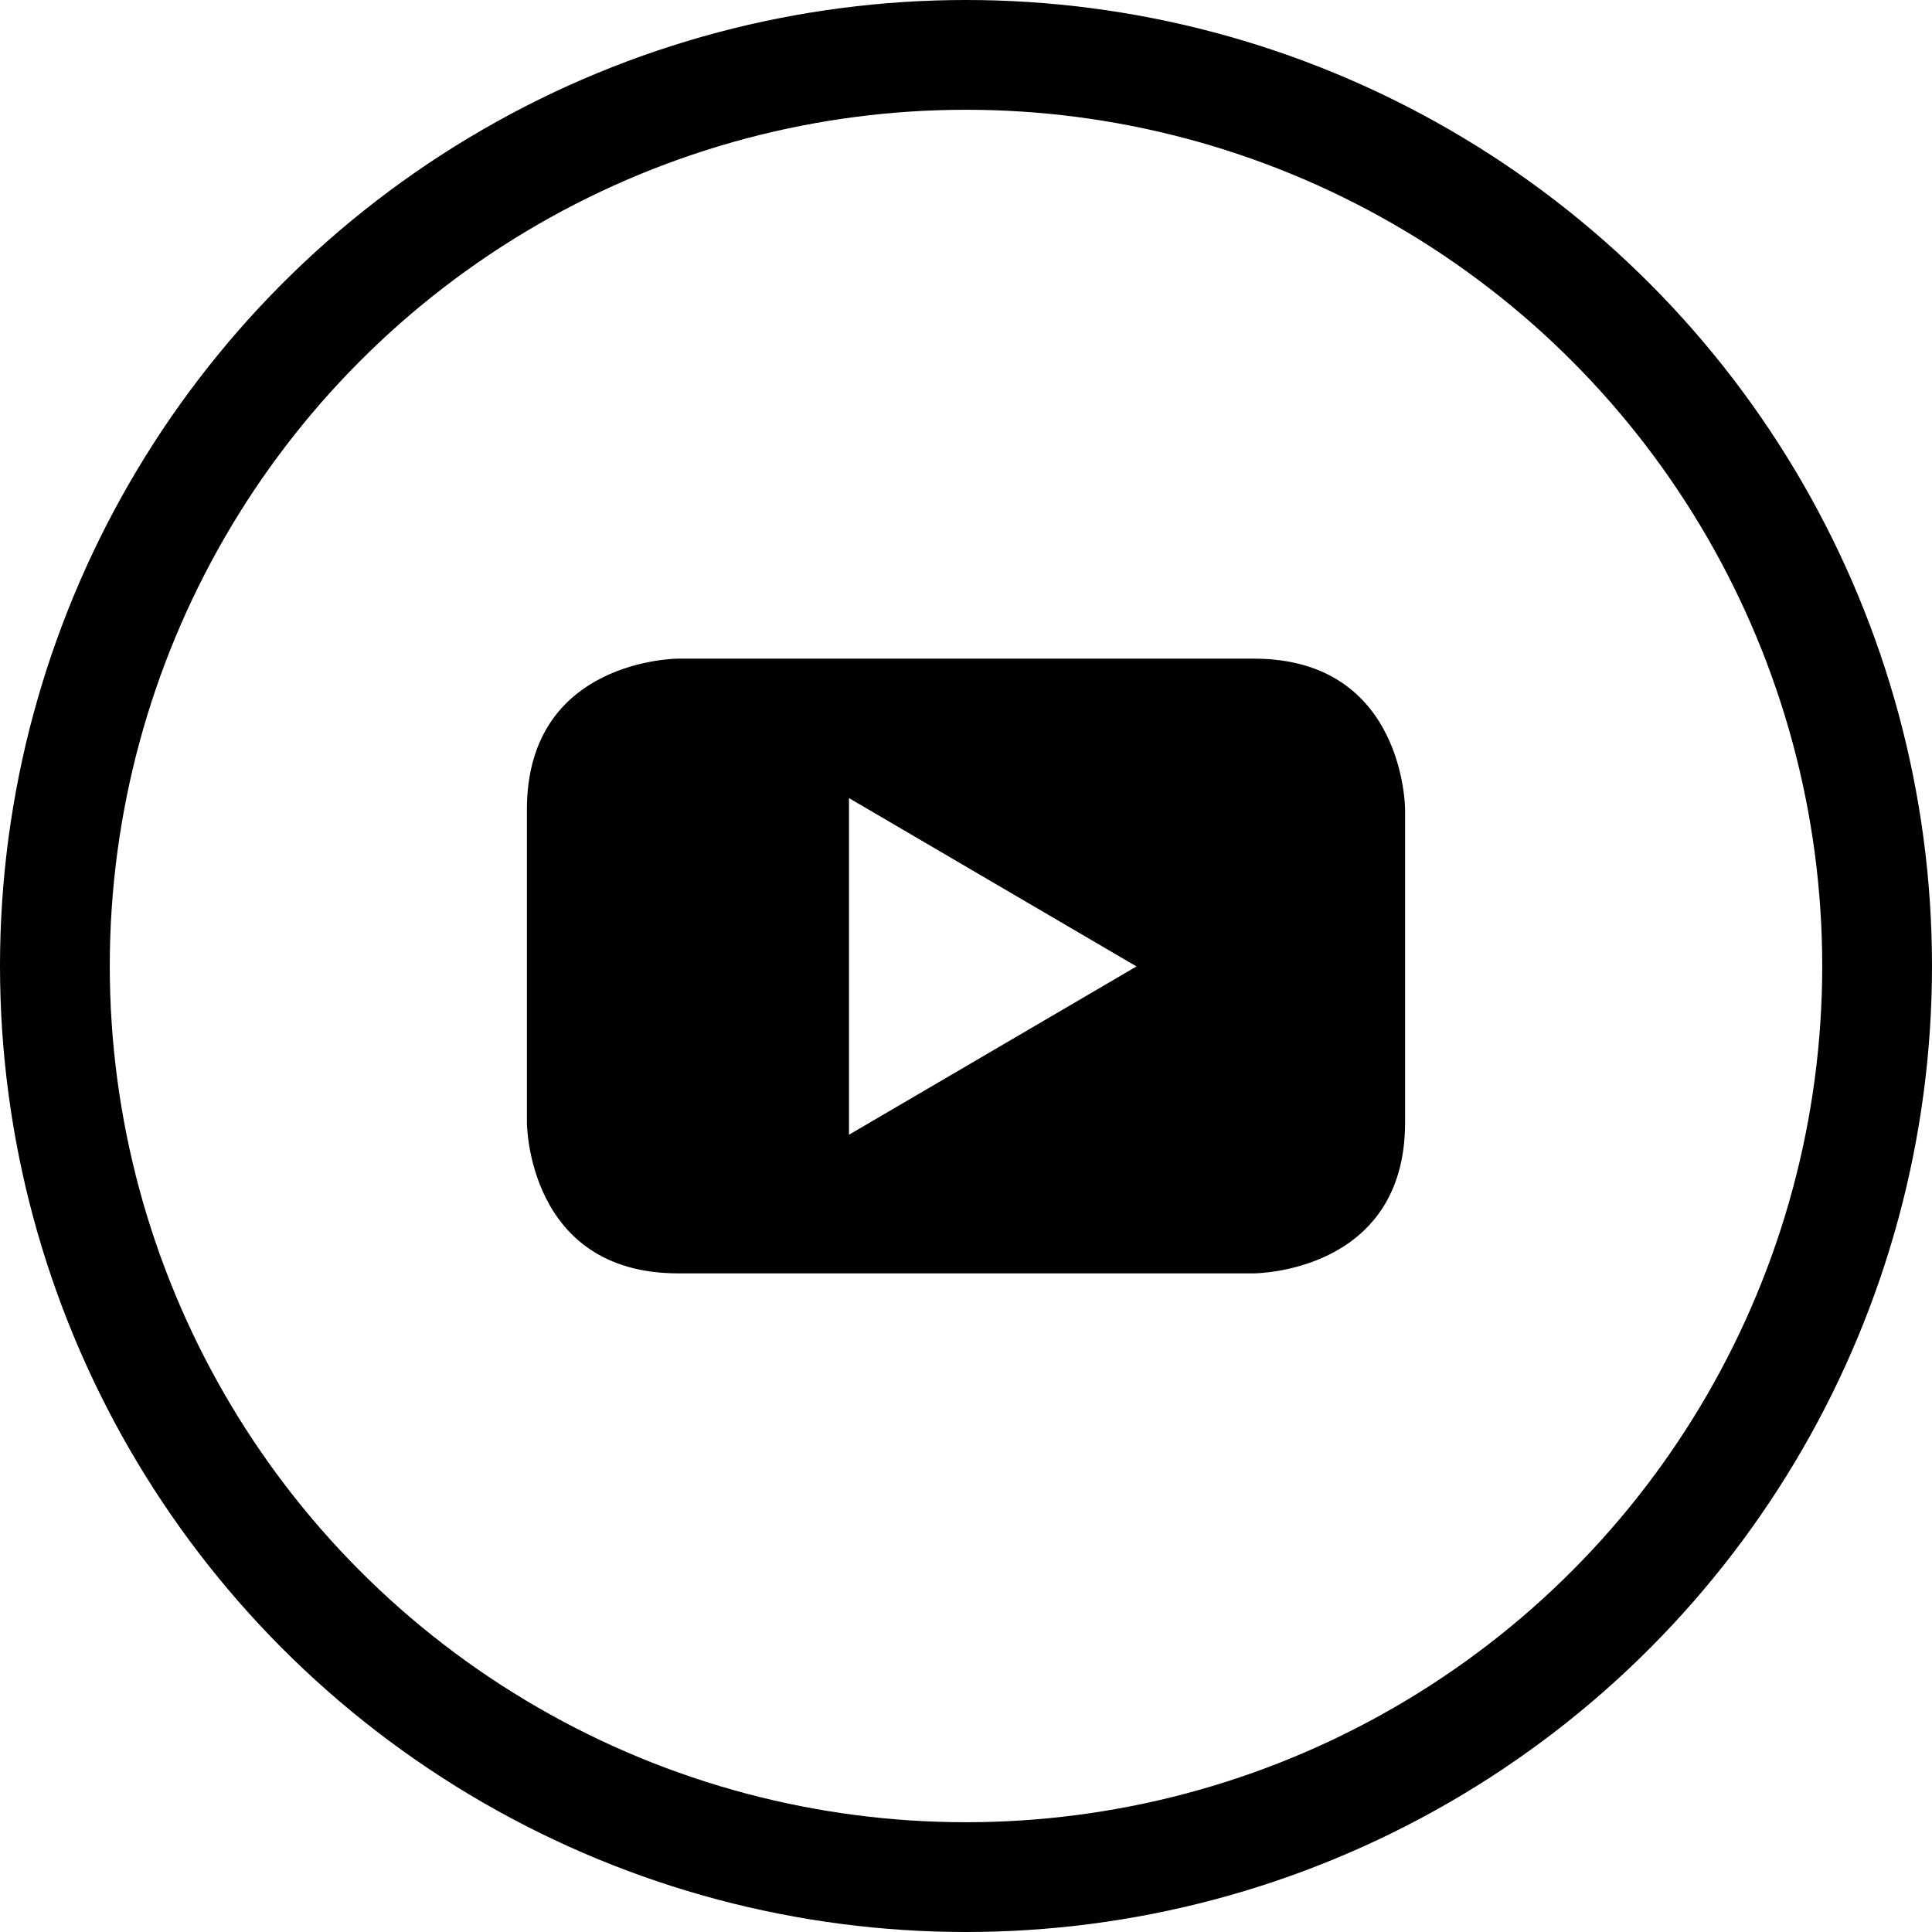
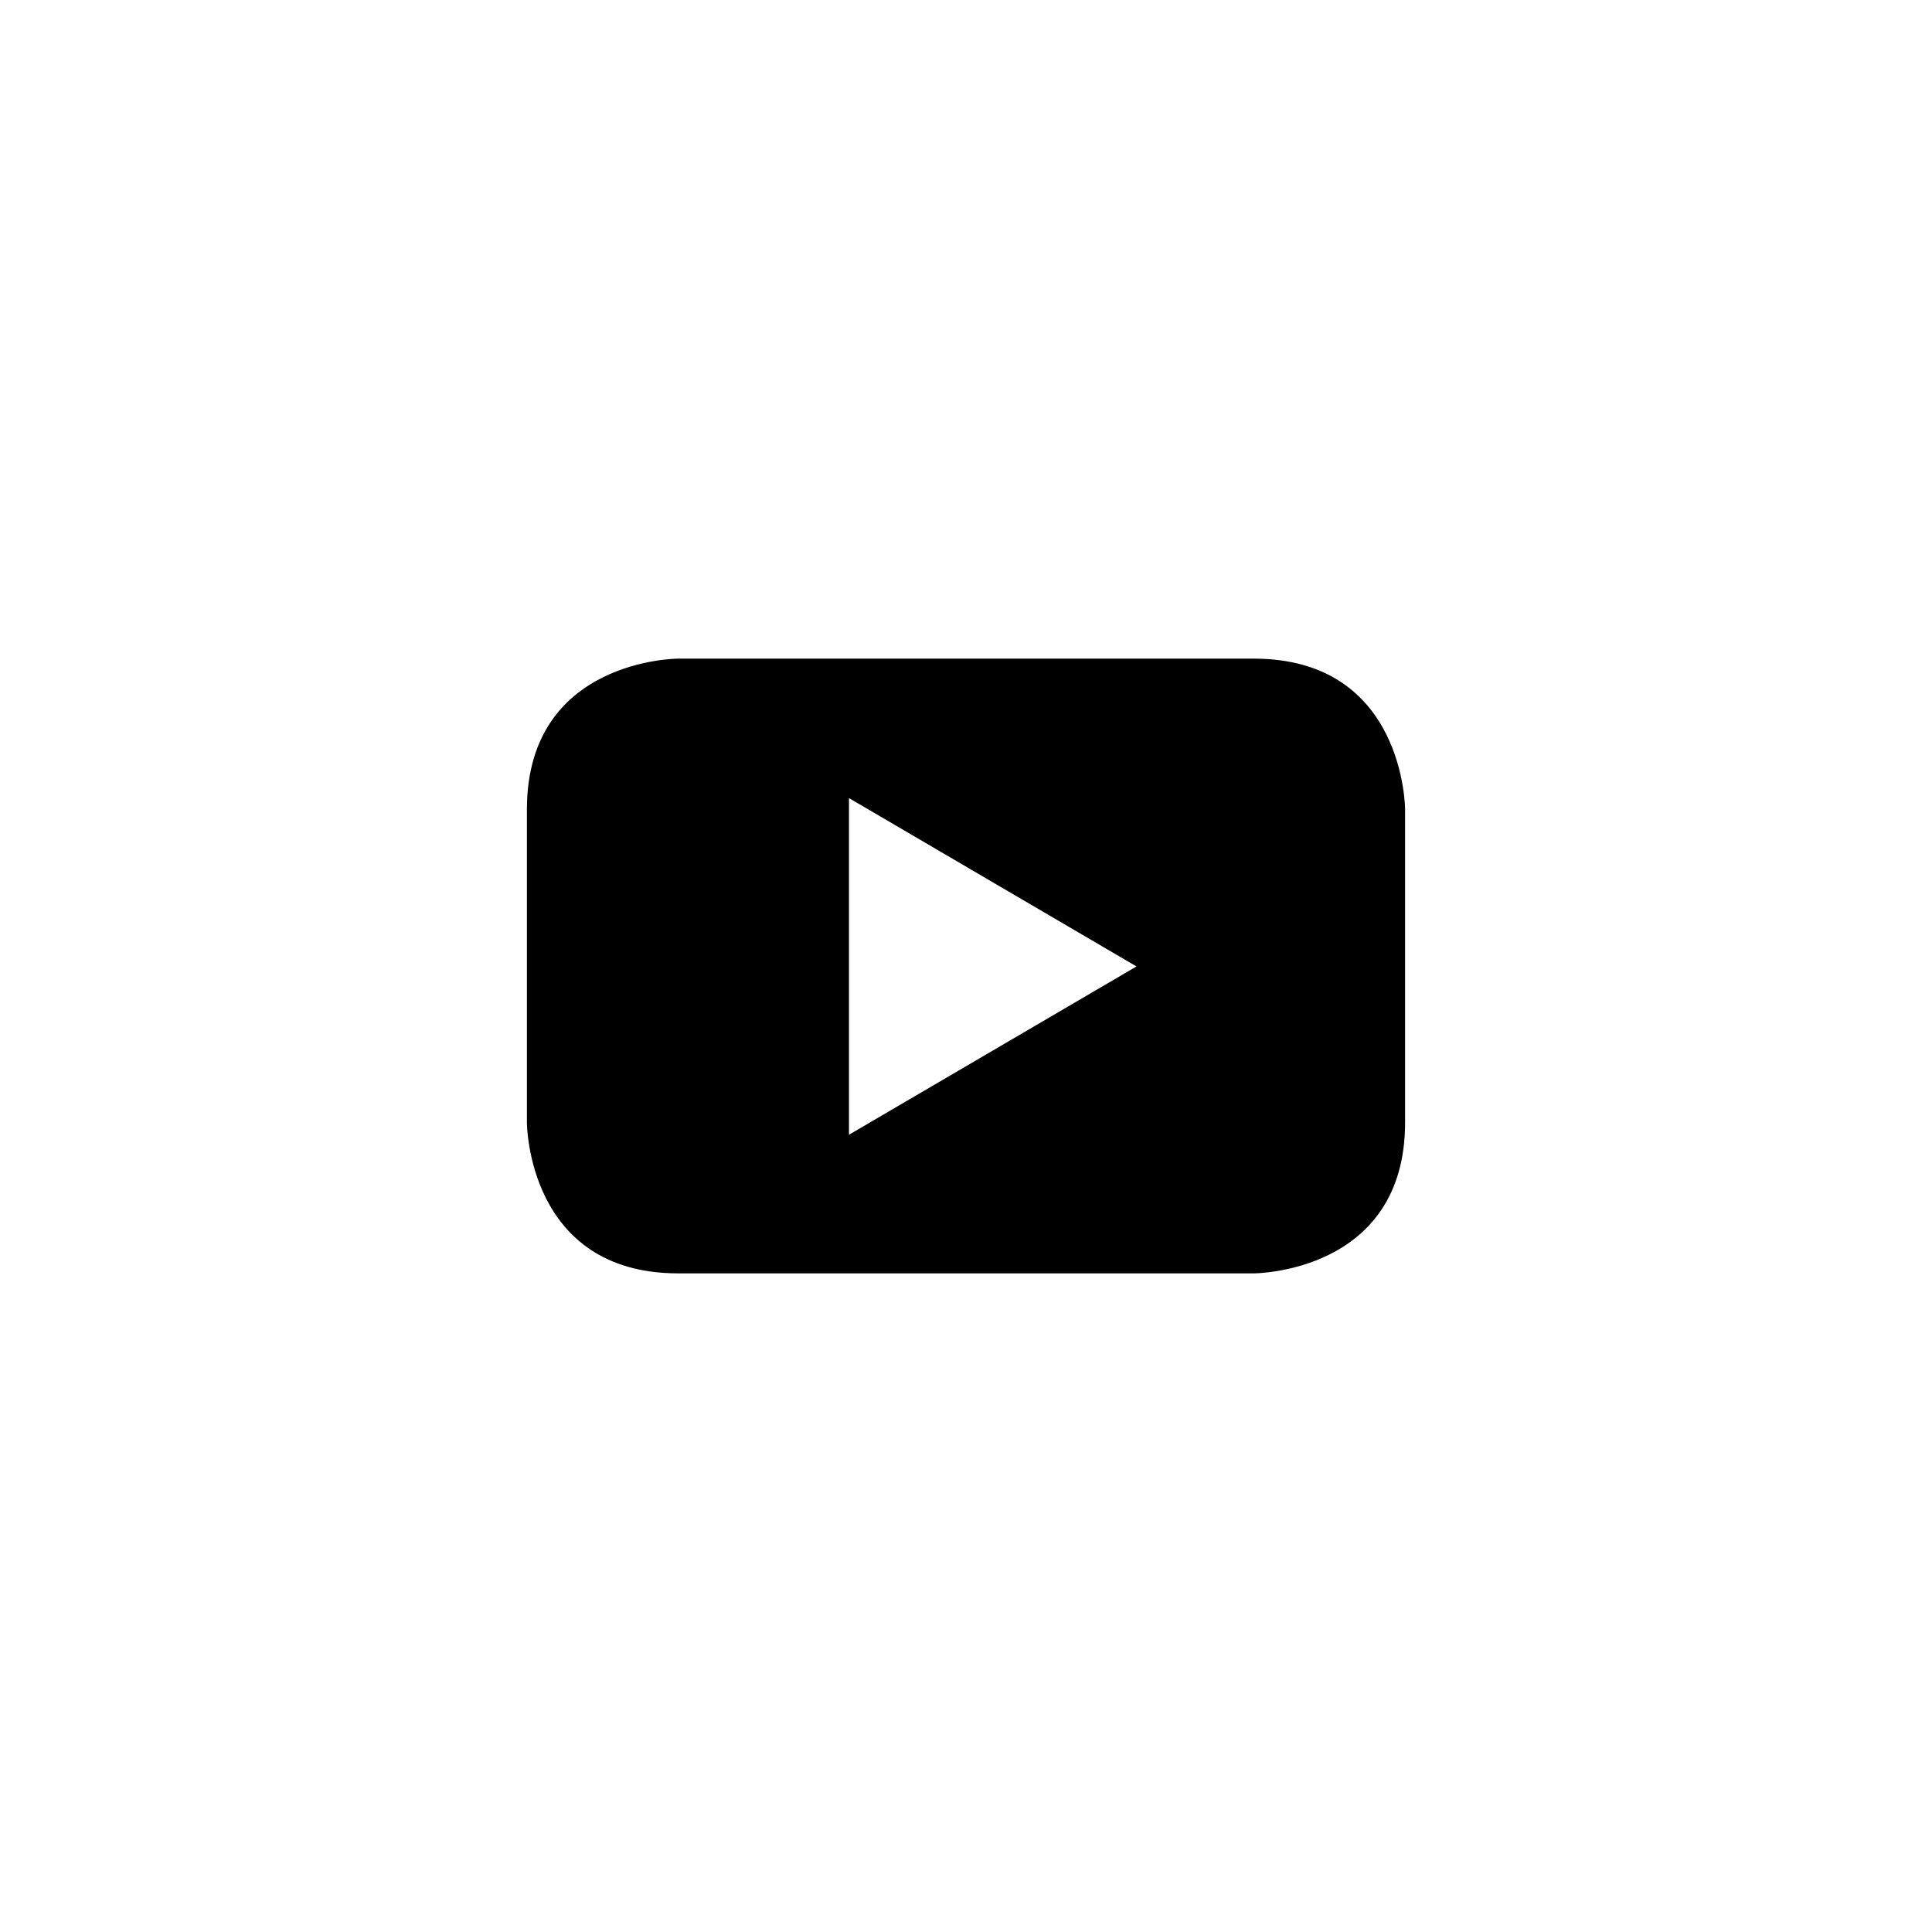
<svg xmlns="http://www.w3.org/2000/svg" width="44px" height="44px" viewBox="0 0 44 44" version="1.1">
  <title>Icons/social/Enabled/YouTube</title>
  <g id="Icons/social/Enabled/YouTube" stroke="none" stroke-width="1" fill="none" fill-rule="evenodd">
    <g id="youtube_inactive">
      <path d="M32,25.564 L32,18.436 C32,18.436 32,15 28.553,15 L15.445,15 C15.445,15 12,15 12,18.436 L12,25.564 C12,25.564 12,29 15.445,29 L28.553,29 C28.553,29 32,29 32,25.564 M25.883,22.01 L19.335,25.843 L19.335,18.176 L25.883,22.01" id="Shape" fill="#000000" />
-       <circle id="stroke" stroke="#000000" stroke-width="2.5" cx="22" cy="22" r="20.75" />
    </g>
  </g>
</svg>